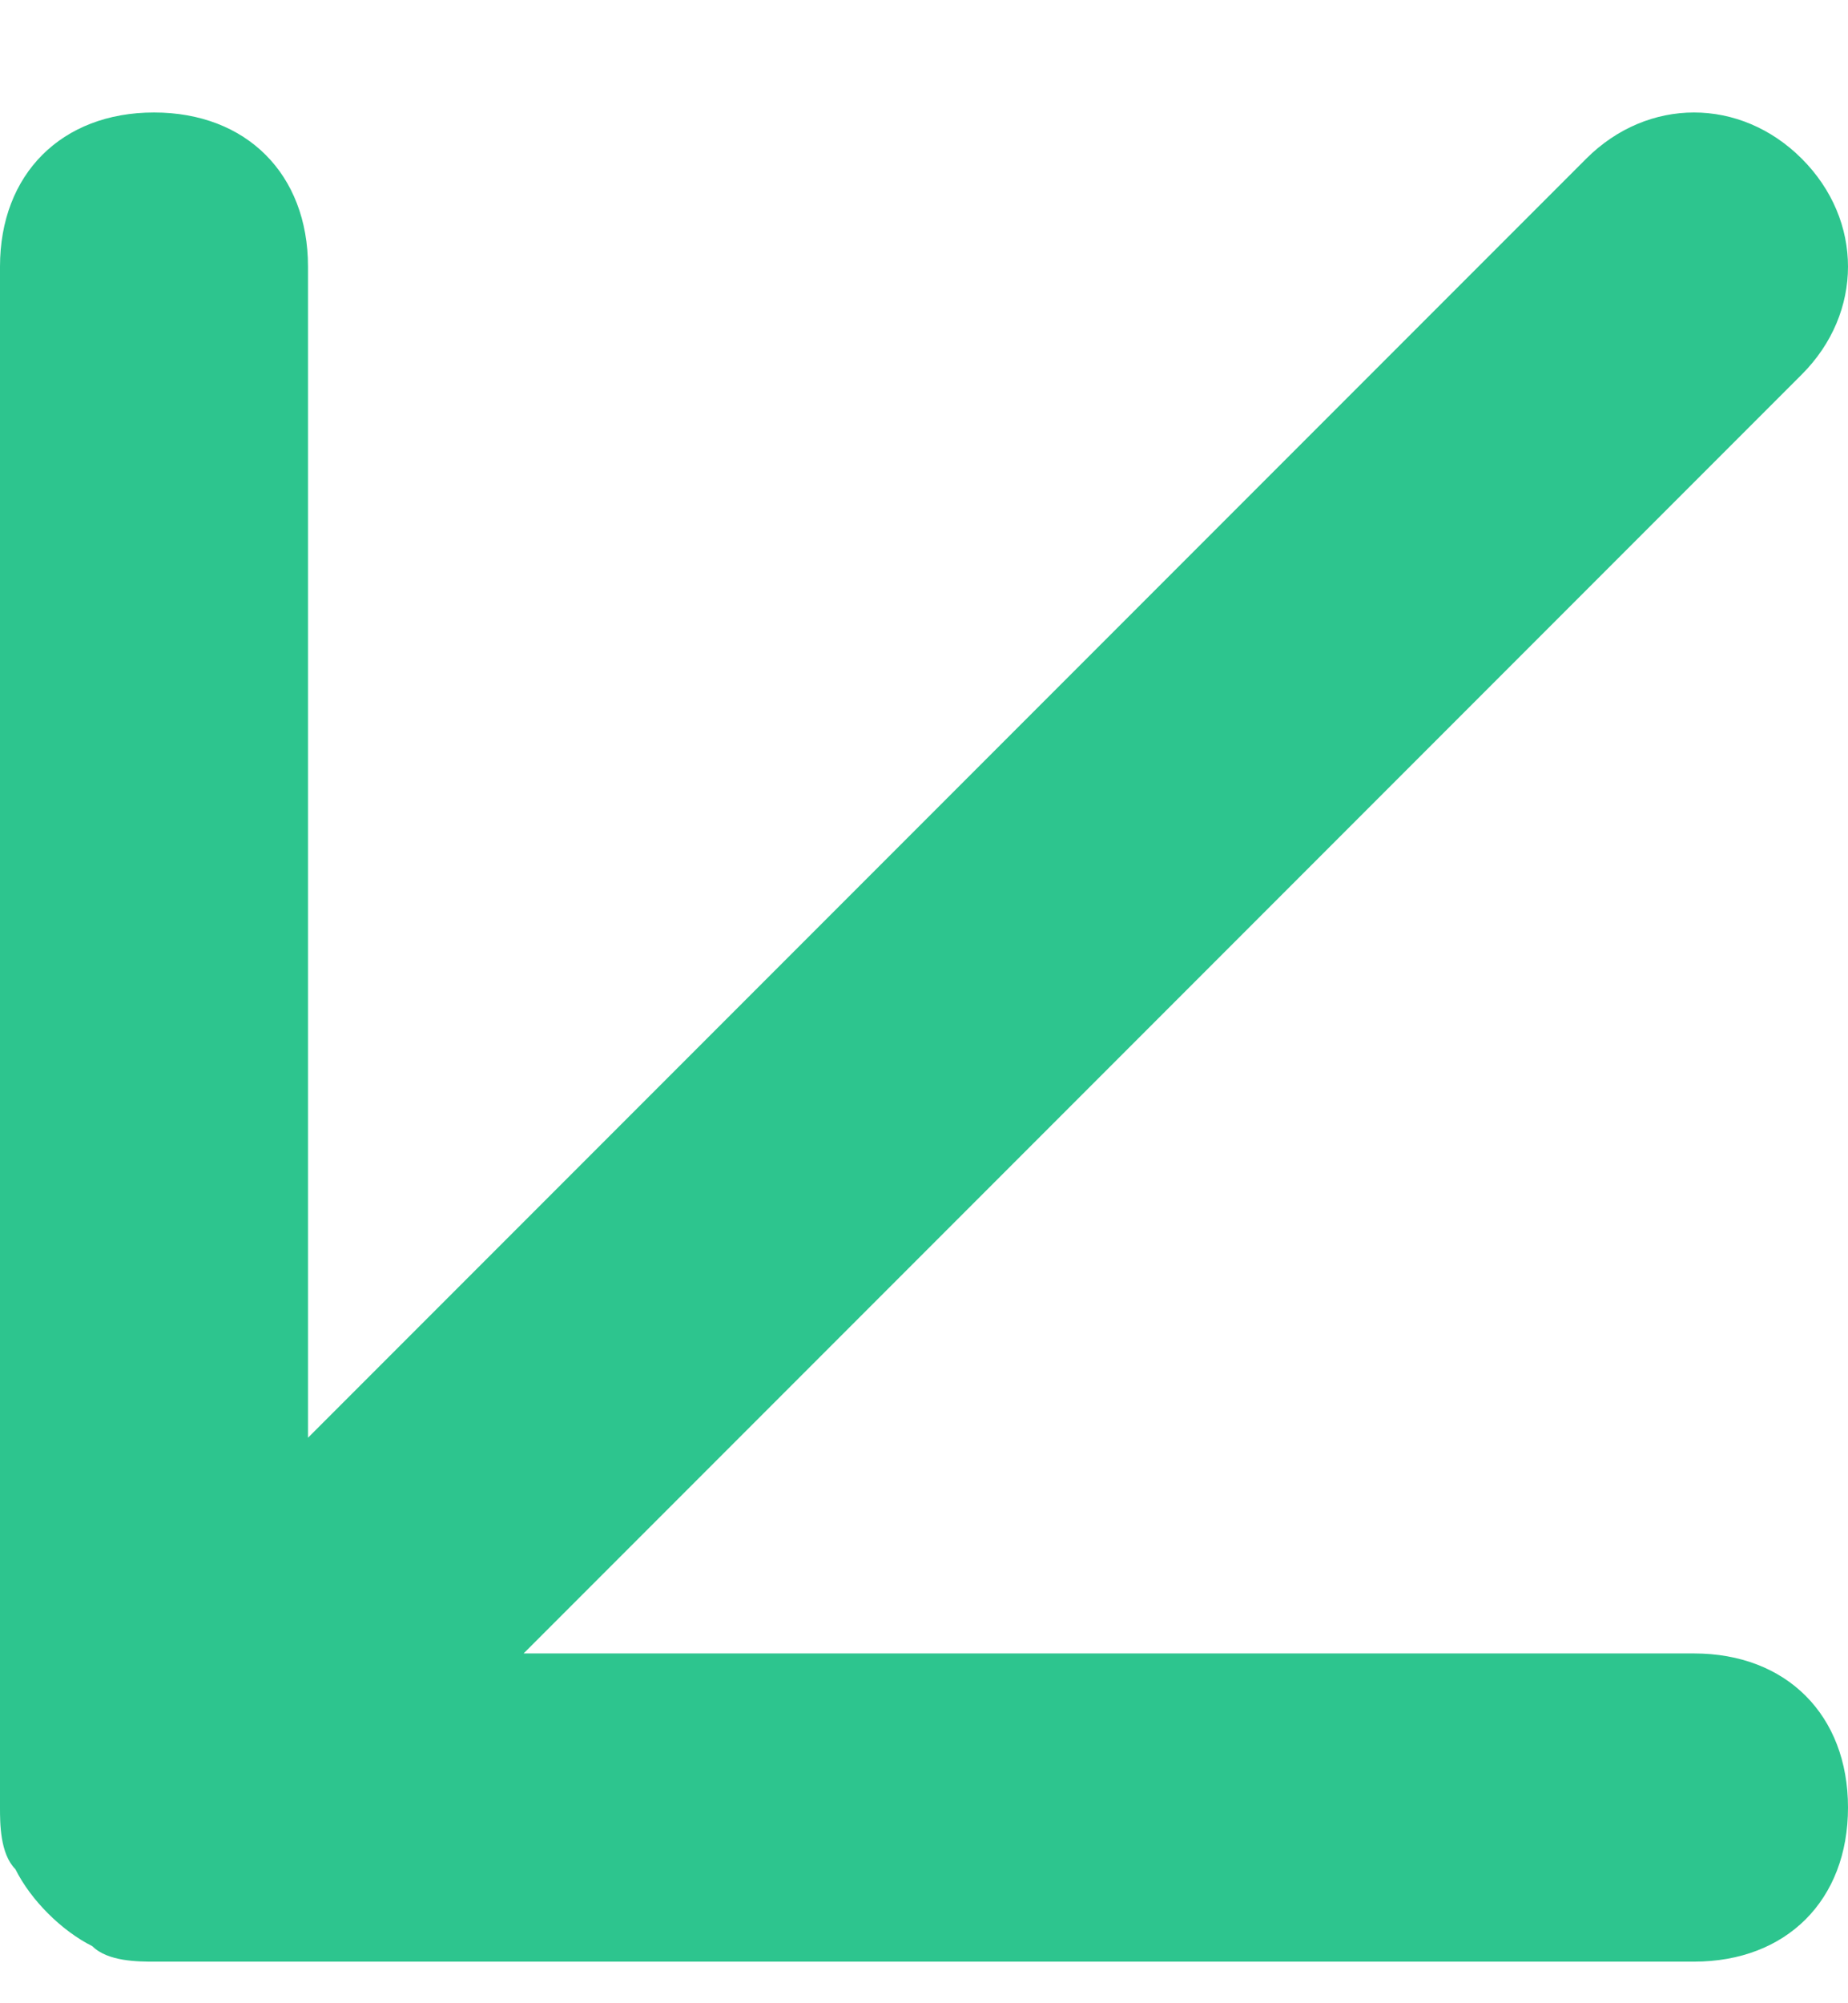
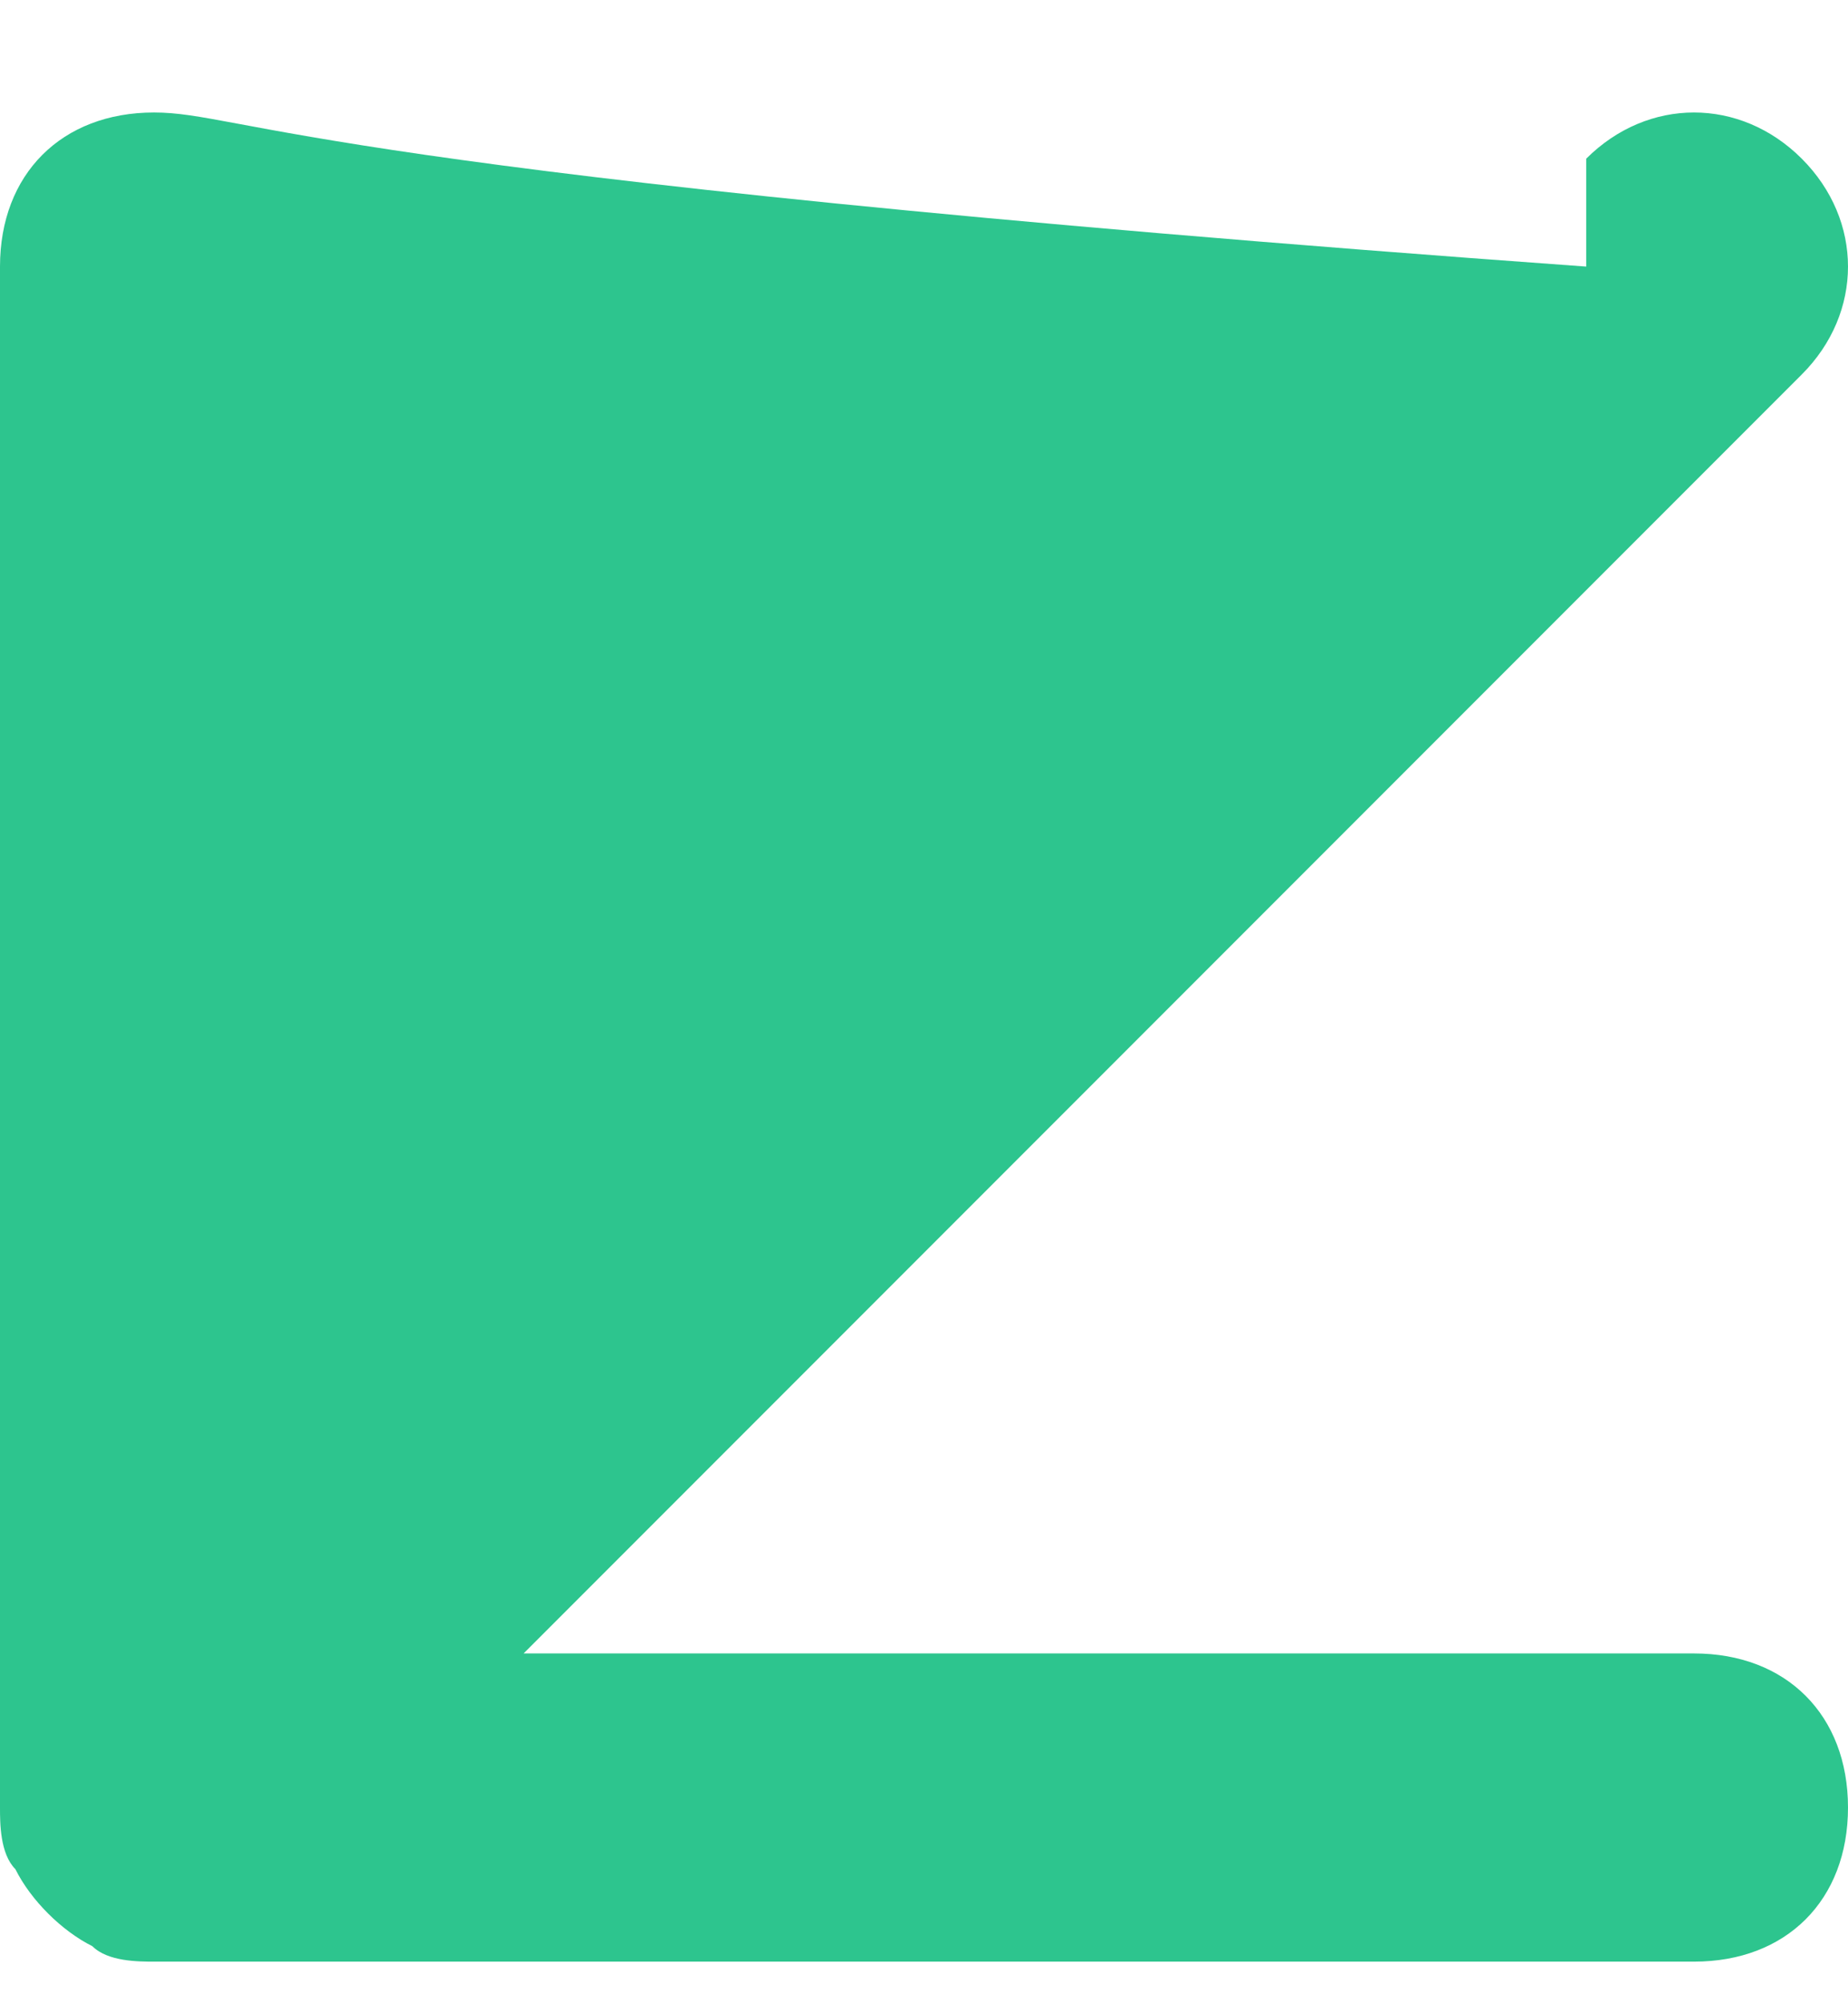
<svg xmlns="http://www.w3.org/2000/svg" width="12" height="13" viewBox="0 0 12 13" fill="none">
-   <path d="M11 10.73H3.4L11.7 2.43C12.1 2.03 12.1 1.43 11.7 1.03C11.3 0.63 10.7 0.63 10.3 1.03L2 9.33V1.73C2 1.13 1.6 0.73 1 0.73C0.4 0.73 0 1.13 0 1.73V11.73C0 11.831 -9.68575e-08 12.03 0.1 12.13C0.2 12.331 0.4 12.53 0.6 12.63C0.7 12.73 0.9 12.73 1 12.73H11C11.6 12.73 12 12.331 12 11.73C12 11.13 11.6 10.73 11 10.73Z" fill="#2DC58E" />
+   <path d="M11 10.73H3.4L11.7 2.43C12.1 2.03 12.1 1.43 11.7 1.03C11.3 0.63 10.7 0.63 10.3 1.03V1.73C2 1.13 1.6 0.73 1 0.73C0.4 0.73 0 1.13 0 1.73V11.73C0 11.831 -9.68575e-08 12.03 0.1 12.13C0.2 12.331 0.4 12.53 0.6 12.63C0.7 12.73 0.9 12.73 1 12.73H11C11.6 12.73 12 12.331 12 11.73C12 11.13 11.6 10.73 11 10.73Z" fill="#2DC58E" />
</svg>